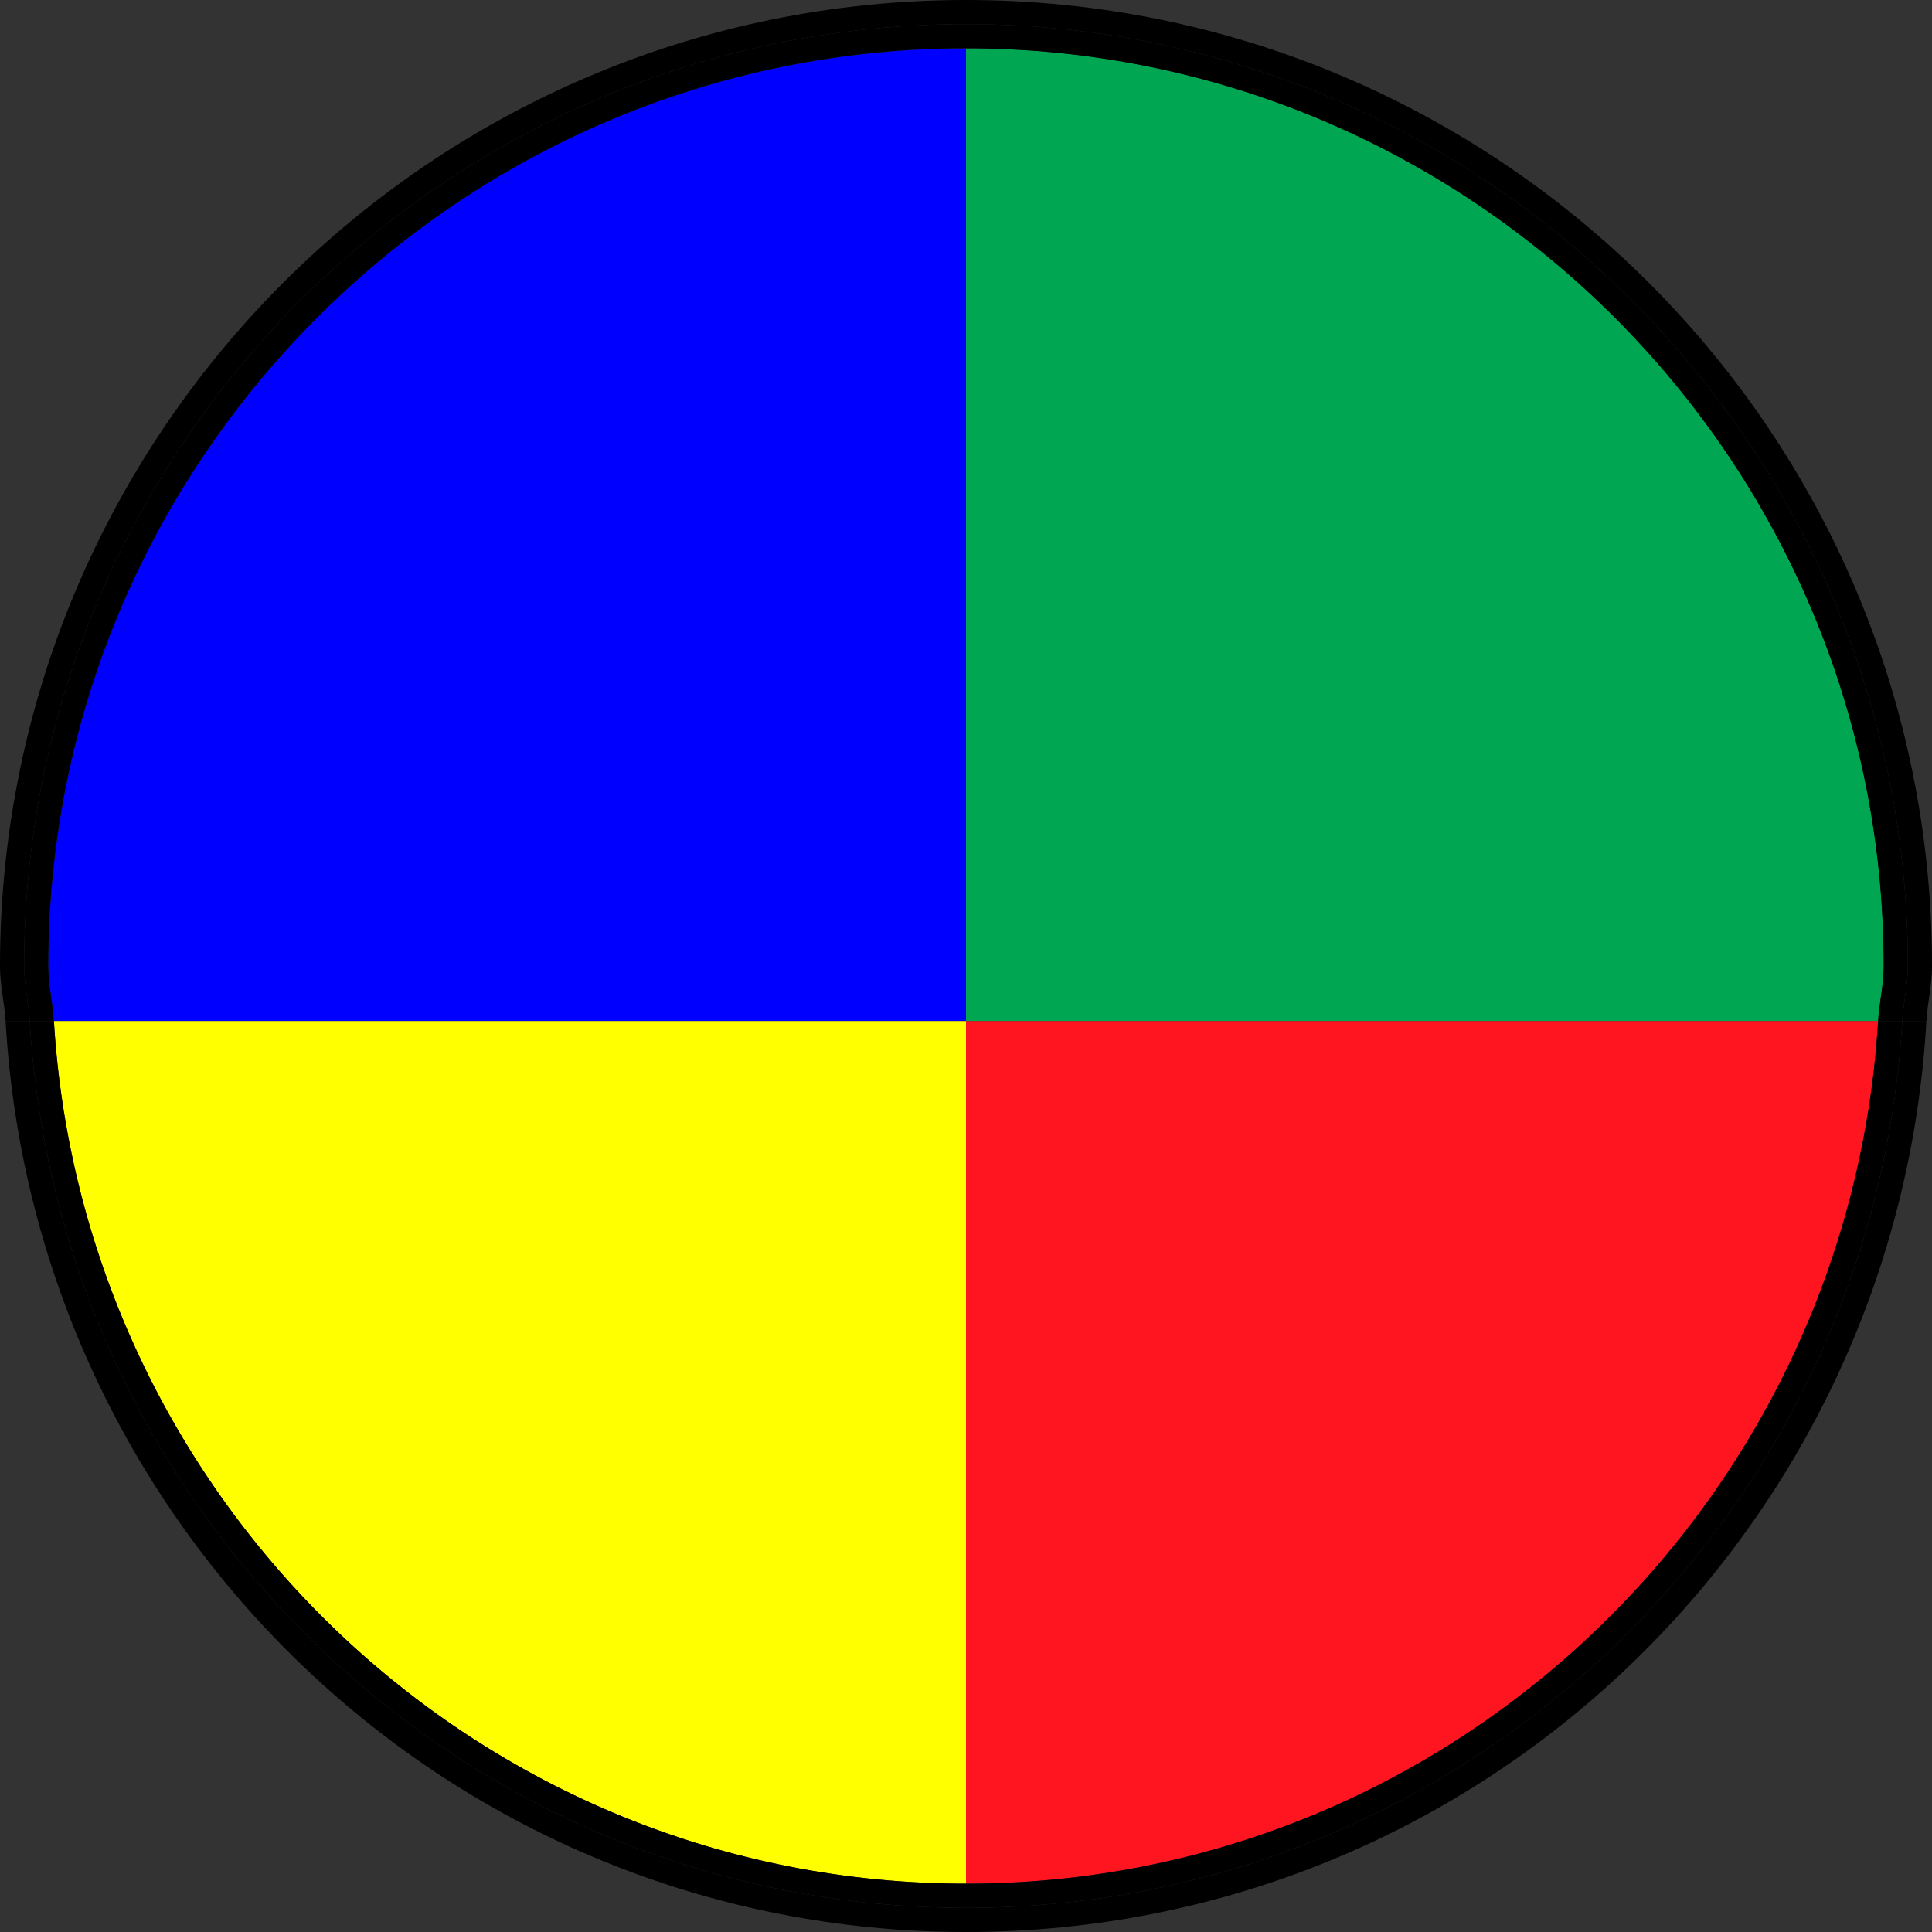
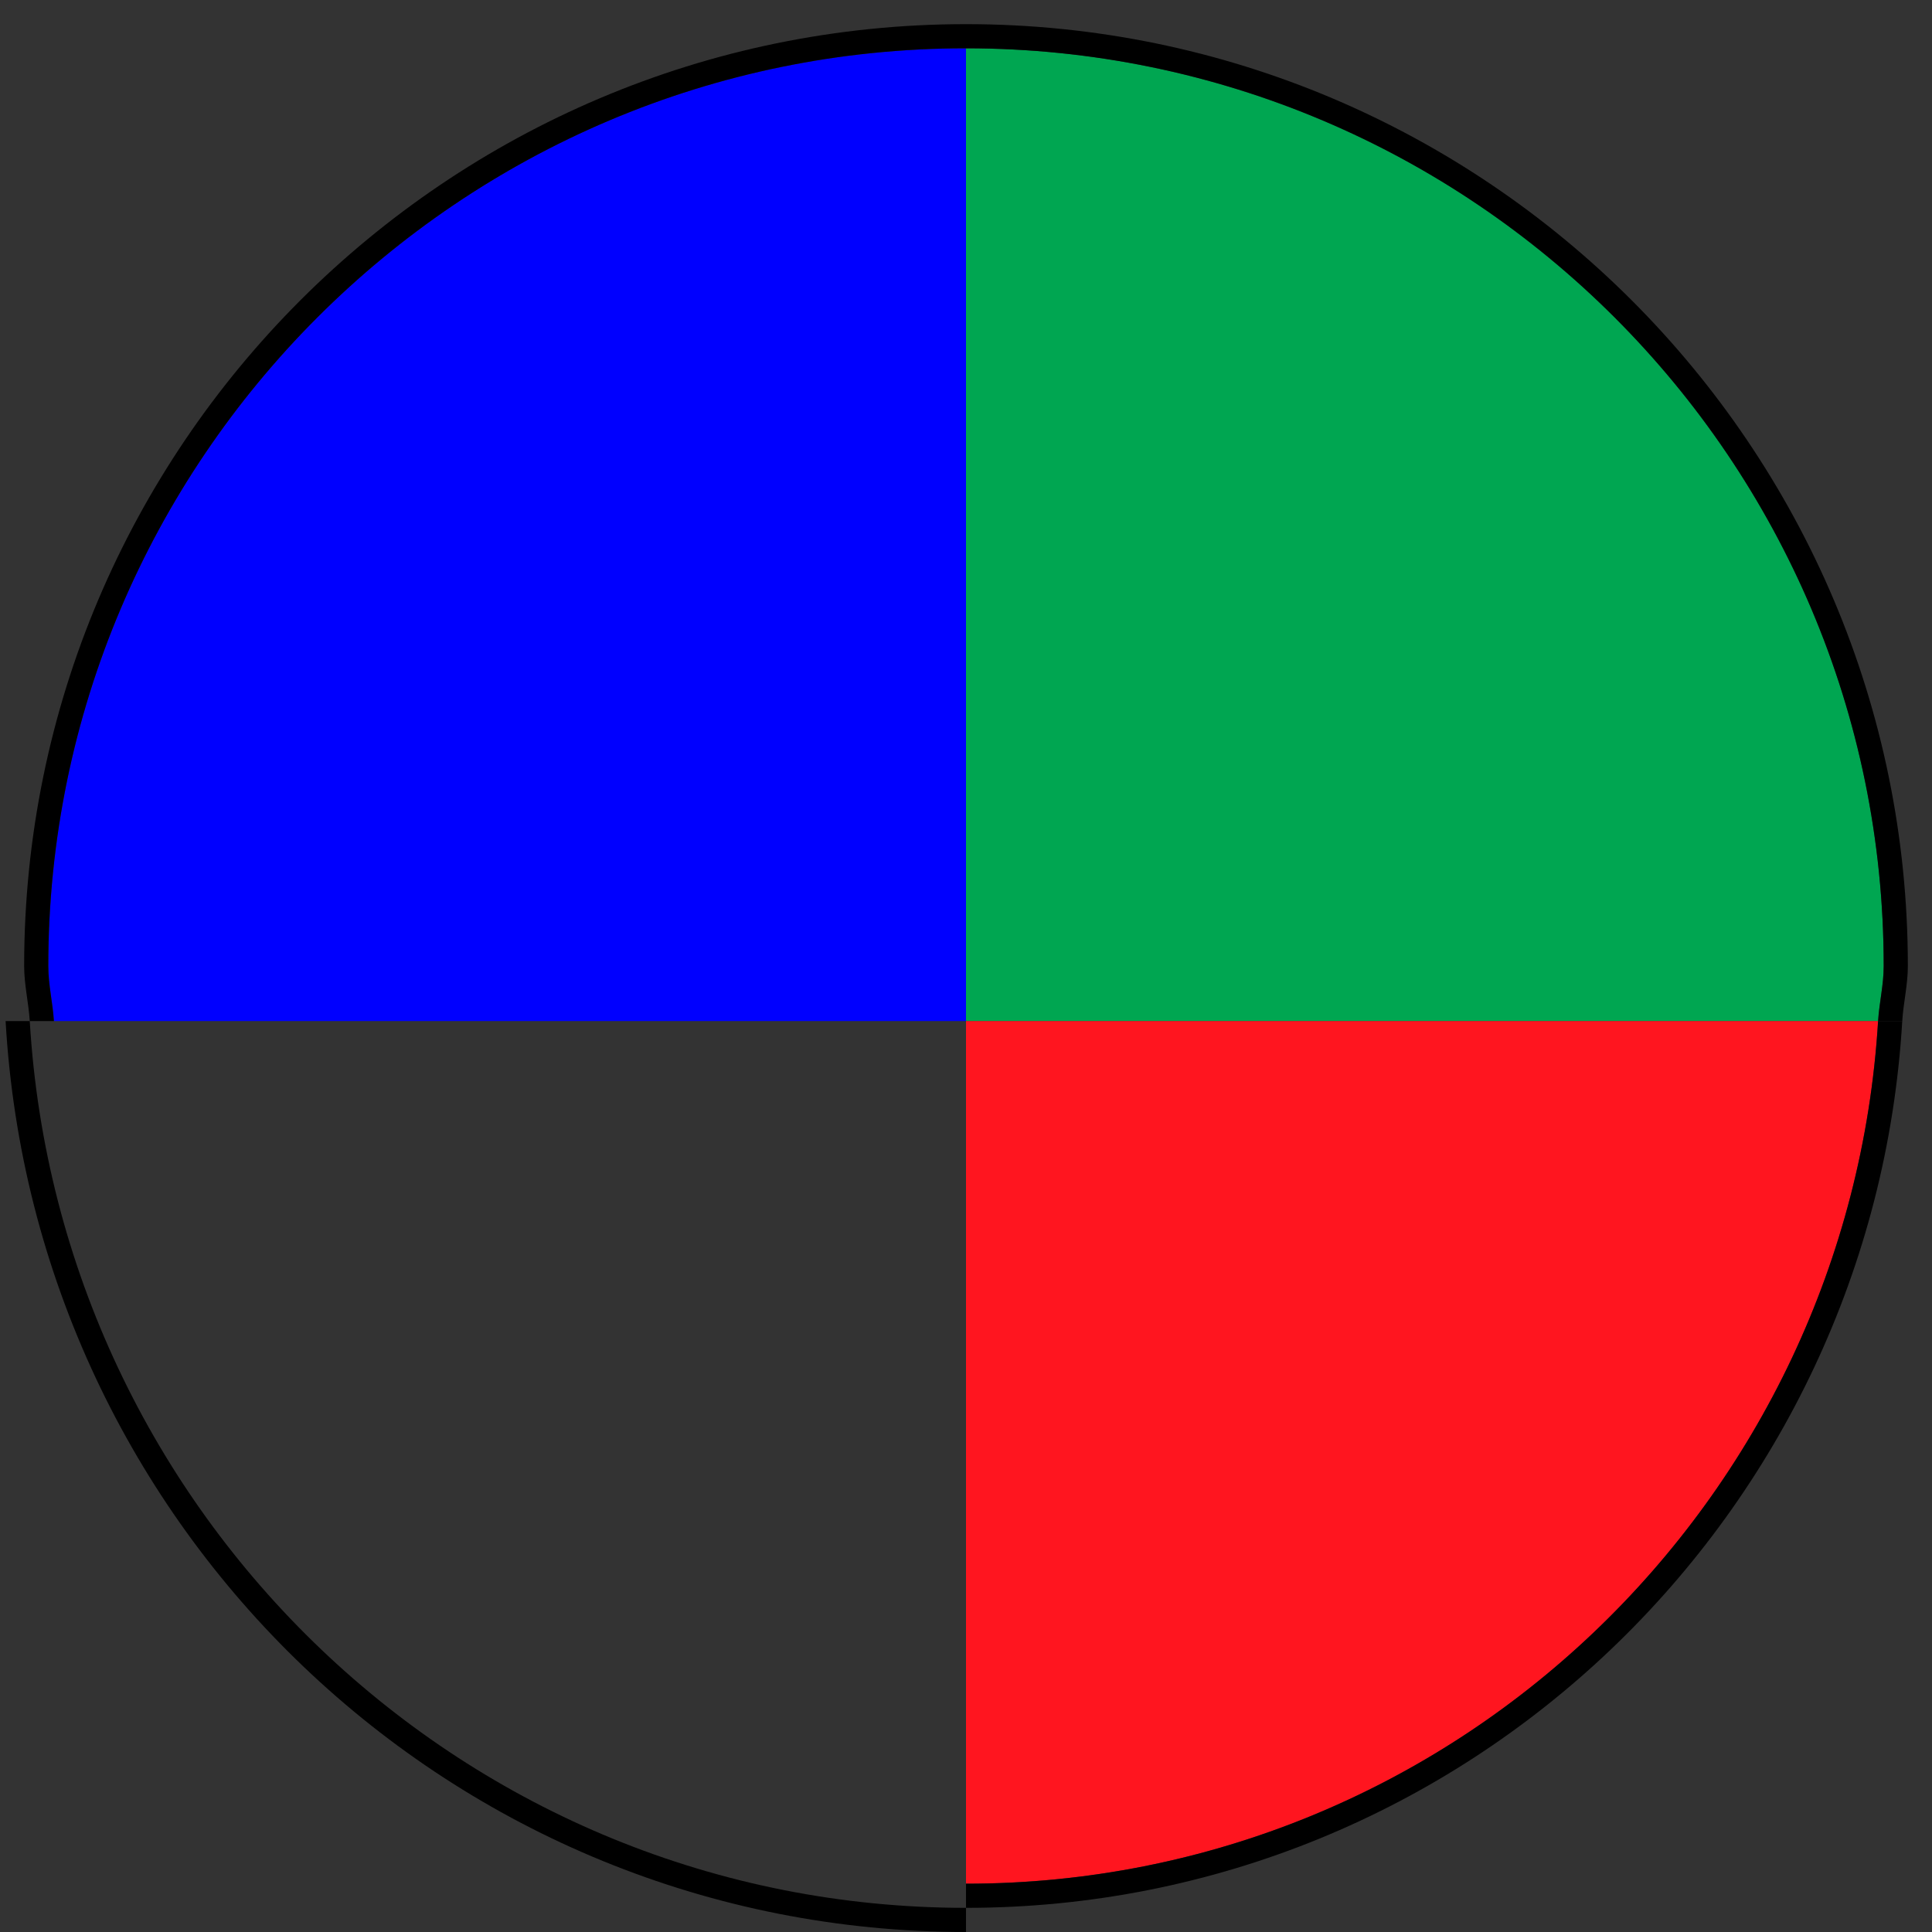
<svg xmlns="http://www.w3.org/2000/svg" version="1.1" id="Layer_1" x="0px" y="0px" width="10px" height="10px" viewBox="0 0 10 10" enable-background="new 0 0 10 10" xml:space="preserve">
  <rect x="0" y="0" width="10" height="10" fill="#333333" stroke="none" />
  <path fill="#0000FF" d="M0.25,5c0,0.098,0.023,0.189,0.029,0.285H5V0.25C2.381,0.25,0.25,2.381,0.25,5z" />
  <path fill="#00A651" d="M9.721,5.285C9.727,5.189,9.75,5.098,9.75,5c0-2.619-2.131-4.75-4.75-4.75v5.035h4.721V5.285z" />
  <path fill="#FF151F" d="M5,9.75c2.521,0,4.57-1.98,4.721-4.465H5V9.75z" />
-   <path fill="#FFFF00" d="M0.279,5.285C0.43,7.769,2.479,9.75,5,9.75V5.285H0.279z" />
-   <path d="M9.875,5c0,0.098-0.023,0.189-0.029,0.285h0.125C9.977,5.189,10,5.098,10,5c0-2.761-2.239-5-5-5v0.125  C7.689,0.125,9.875,2.312,9.875,5z" />
-   <path d="M0.125,5c0-2.688,2.187-4.875,4.875-4.875V0C2.239,0,0,2.239,0,5c0,0.098,0.023,0.189,0.029,0.285h0.125  C0.148,5.189,0.125,5.098,0.125,5z" />
-   <path d="M9.846,5.285C9.695,7.838,7.591,9.875,5,9.875V10c2.664,0,4.821-2.089,4.971-4.715H9.846V5.285z" />
  <path d="M0.154,5.285H0.029C0.179,7.911,2.336,10,5,10V9.875C2.41,9.875,0.305,7.838,0.154,5.285z" />
  <path d="M5,9.75v0.125c2.591,0,4.695-2.037,4.846-4.59h-0.125C9.57,7.769,7.521,9.75,5,9.75z" />
  <path d="M5,0.125V0.25c2.619,0,4.75,2.131,4.75,4.75c0,0.098-0.023,0.189-0.029,0.285h0.125  C9.852,5.189,9.875,5.098,9.875,5C9.875,2.312,7.689,0.125,5,0.125z" />
  <path d="M0.25,5c0-2.619,2.131-4.75,4.75-4.75V0.125C2.312,0.125,0.125,2.312,0.125,5c0,0.098,0.023,0.189,0.029,0.285h0.125  C0.273,5.189,0.25,5.098,0.25,5z" />
-   <path d="M0.279,5.285h-0.125C0.305,7.838,2.41,9.875,5,9.875V9.75C2.479,9.75,0.43,7.769,0.279,5.285z" />
</svg>